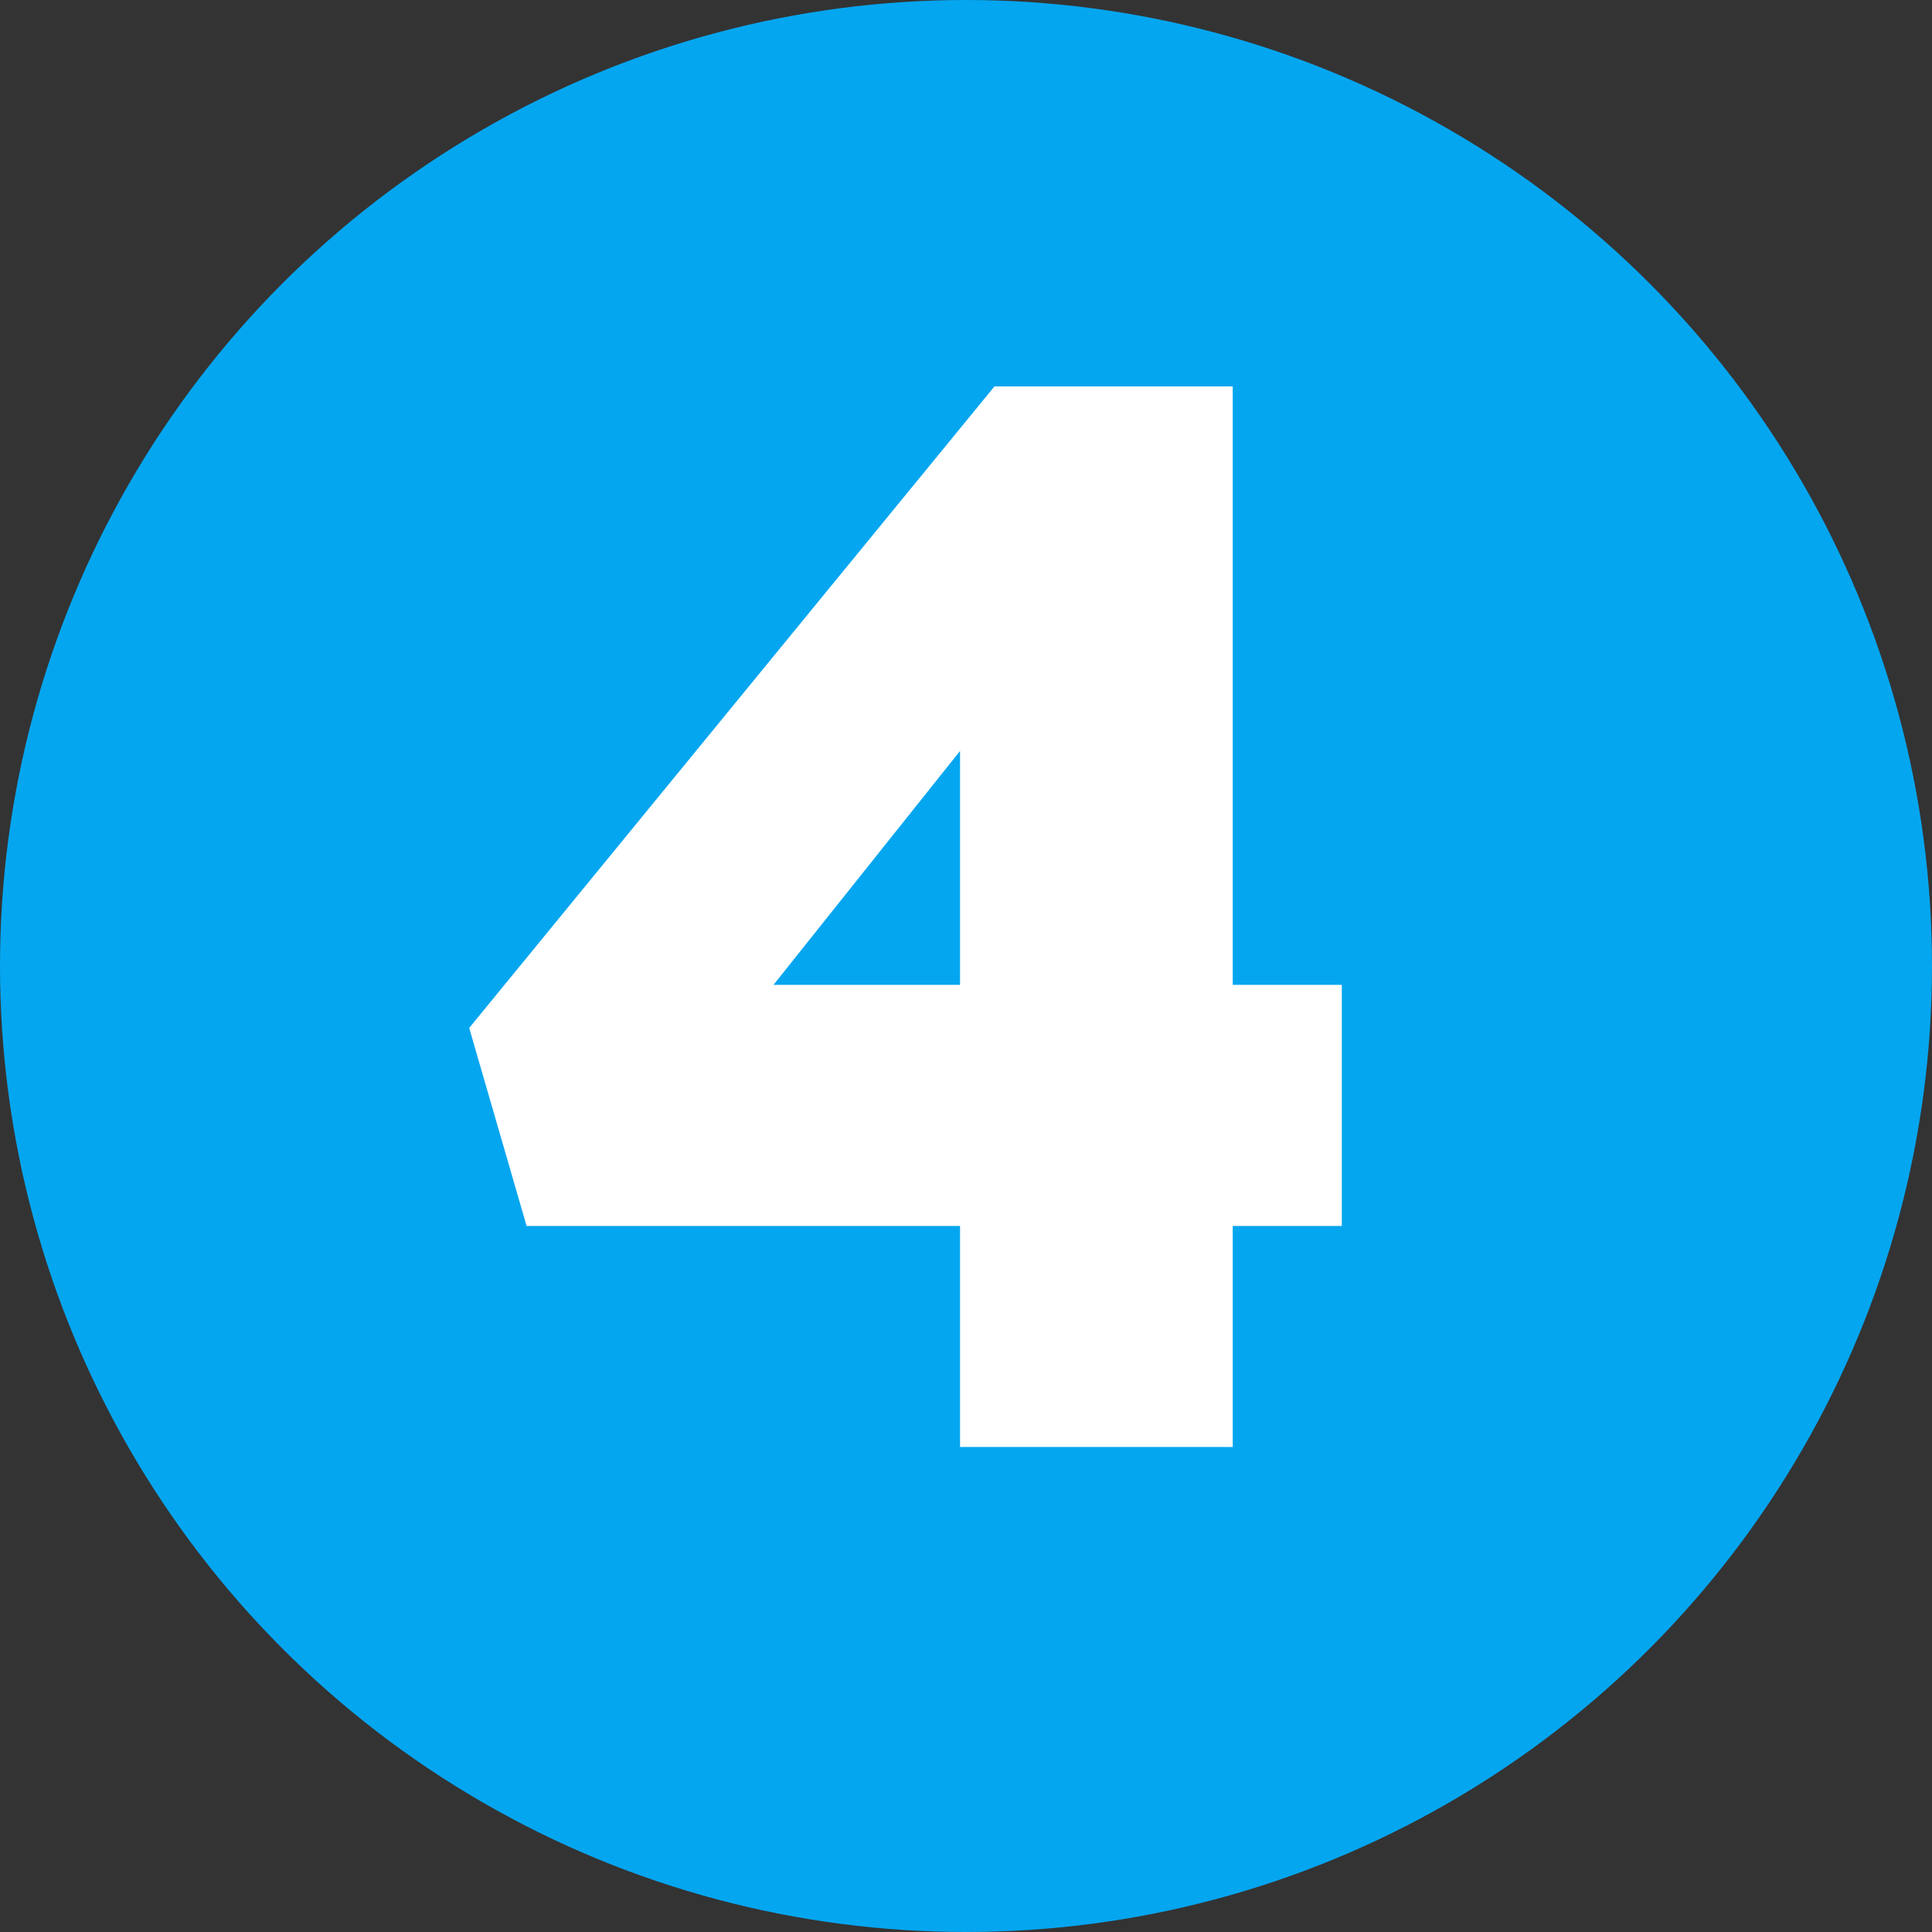
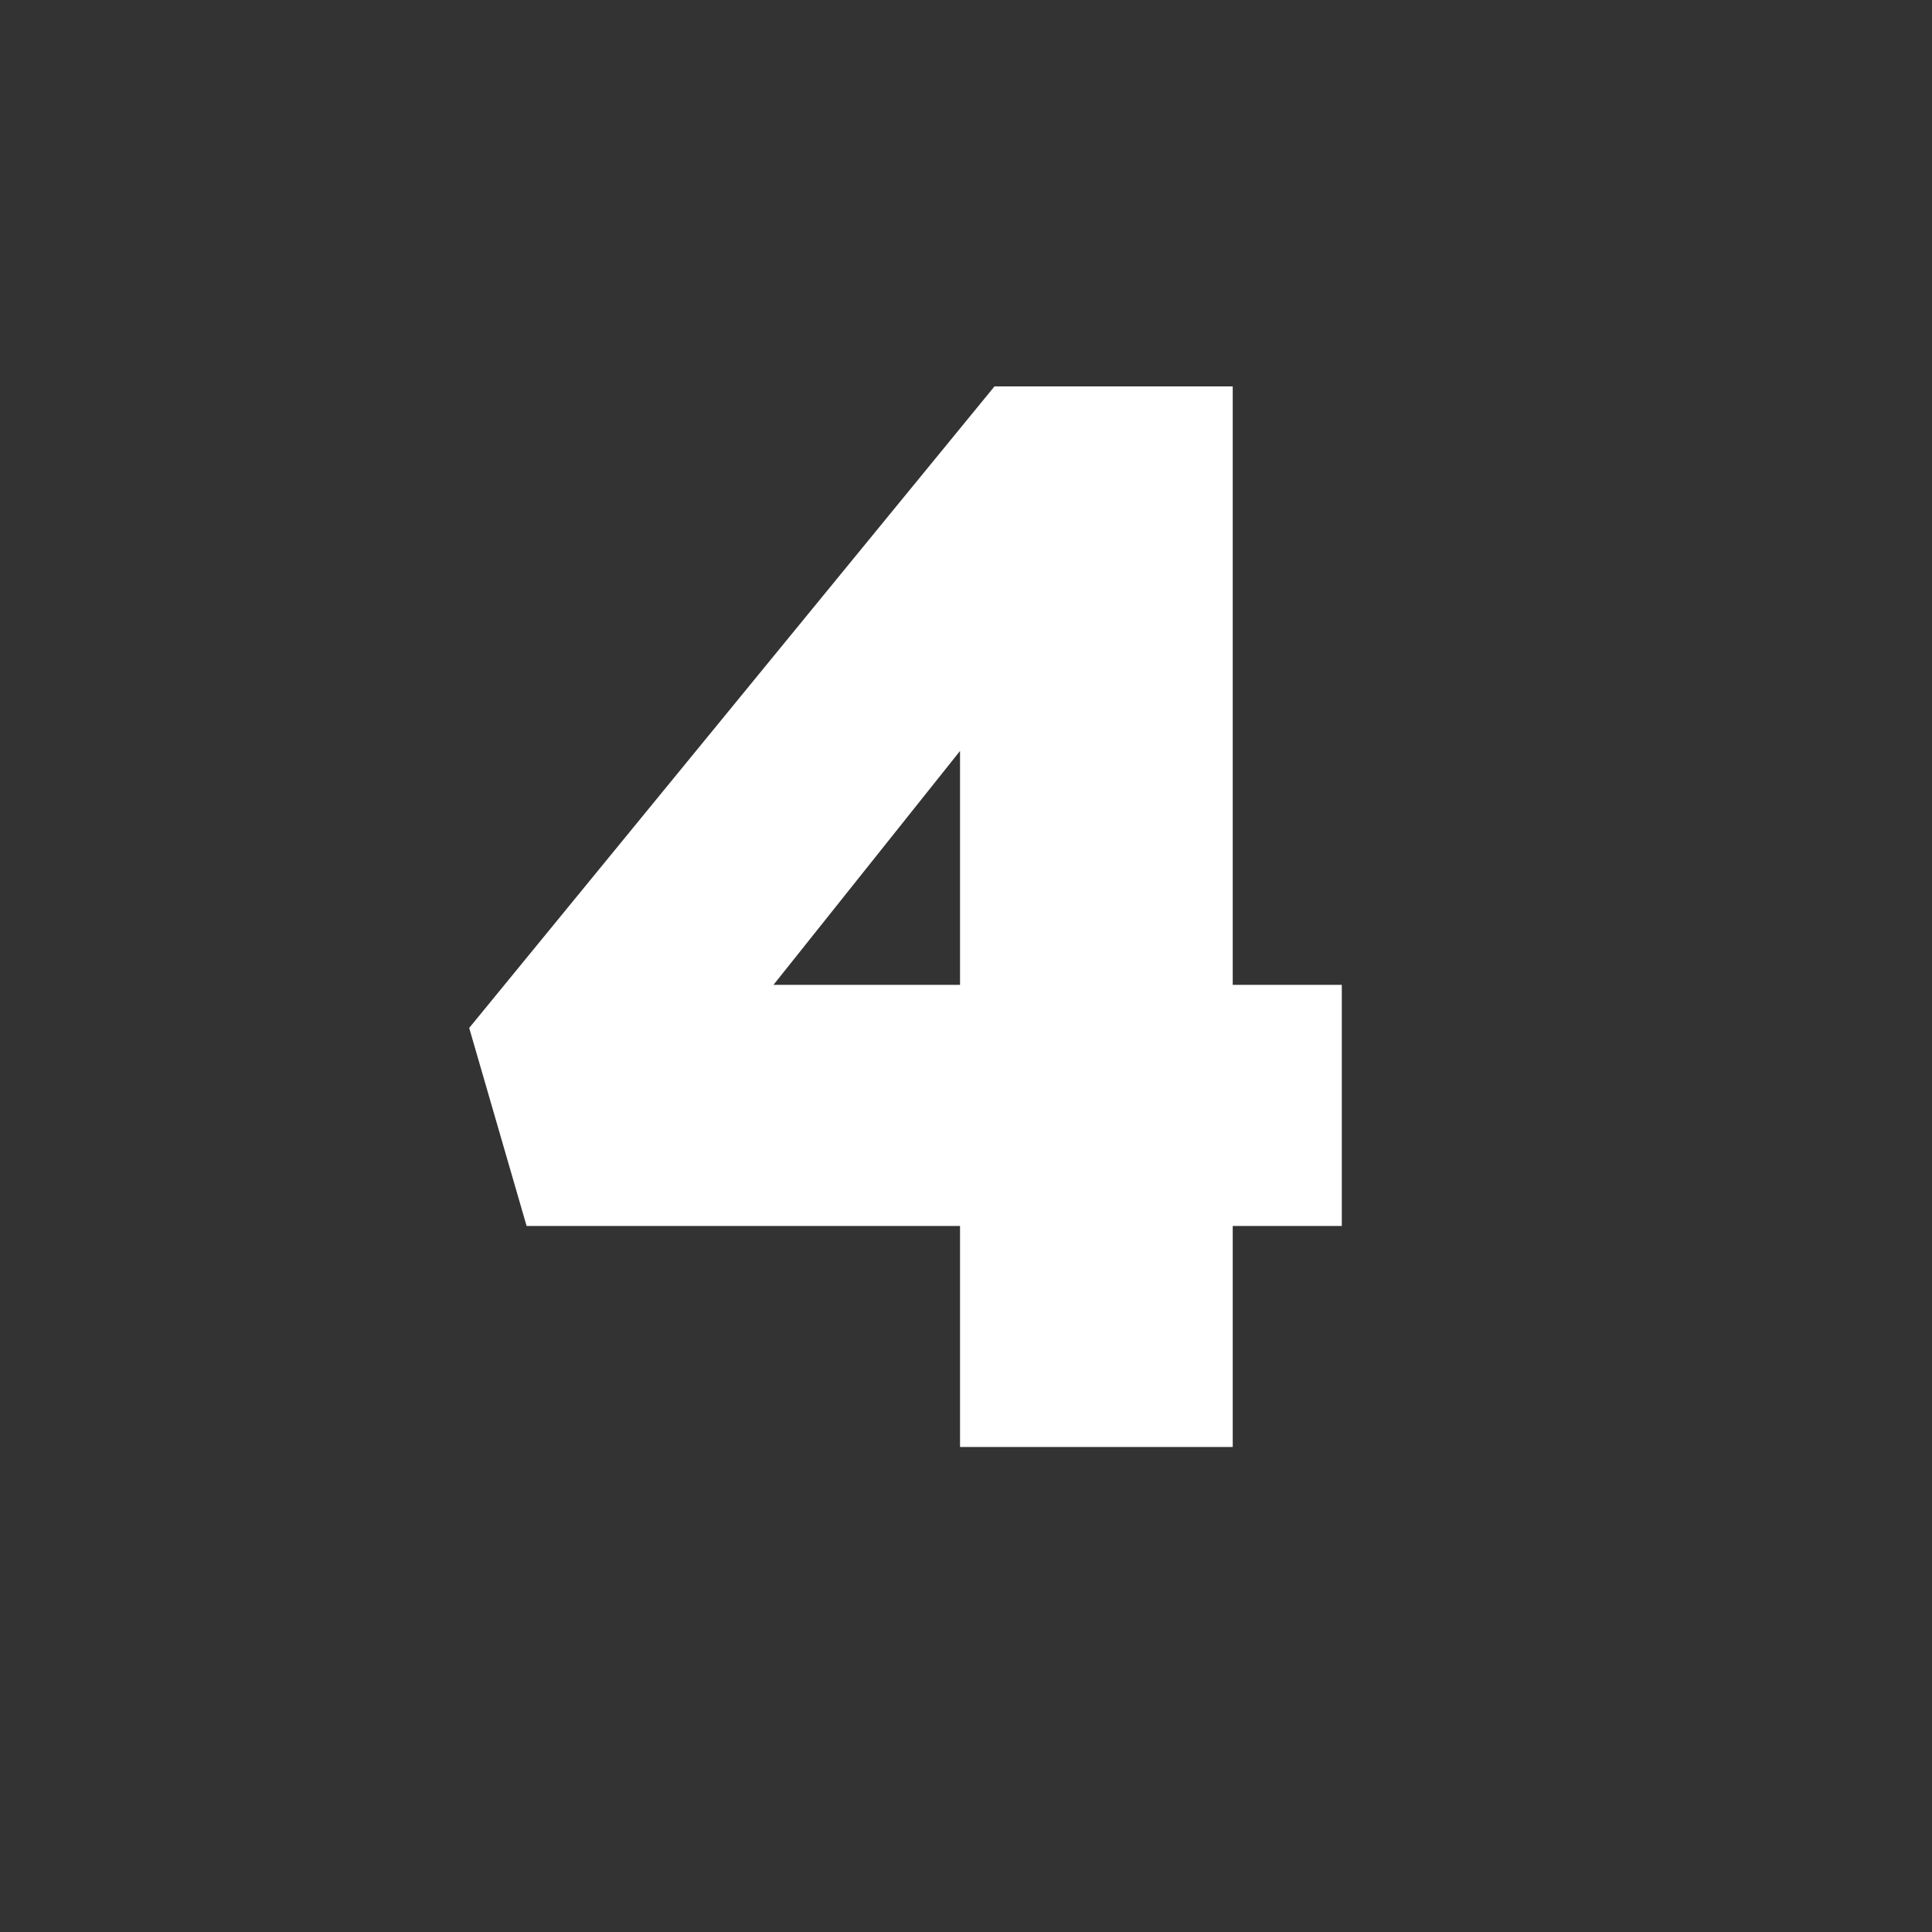
<svg xmlns="http://www.w3.org/2000/svg" width="70" height="70" viewBox="0 0 70 70" fill="none">
  <rect x="0" y="0" width="70" height="70" fill="#333333" stroke="none" />
-   <circle cx="35" cy="35" r="35" fill="#05A6F0" />
  <path d="M44.664 35.684H48.616V44.42H44.664V52.428H34.784V44.42H19.08L17 37.244L36.032 14H44.664V35.684ZM34.784 27.208L28.024 35.684H34.784V27.208Z" fill="white" />
</svg>